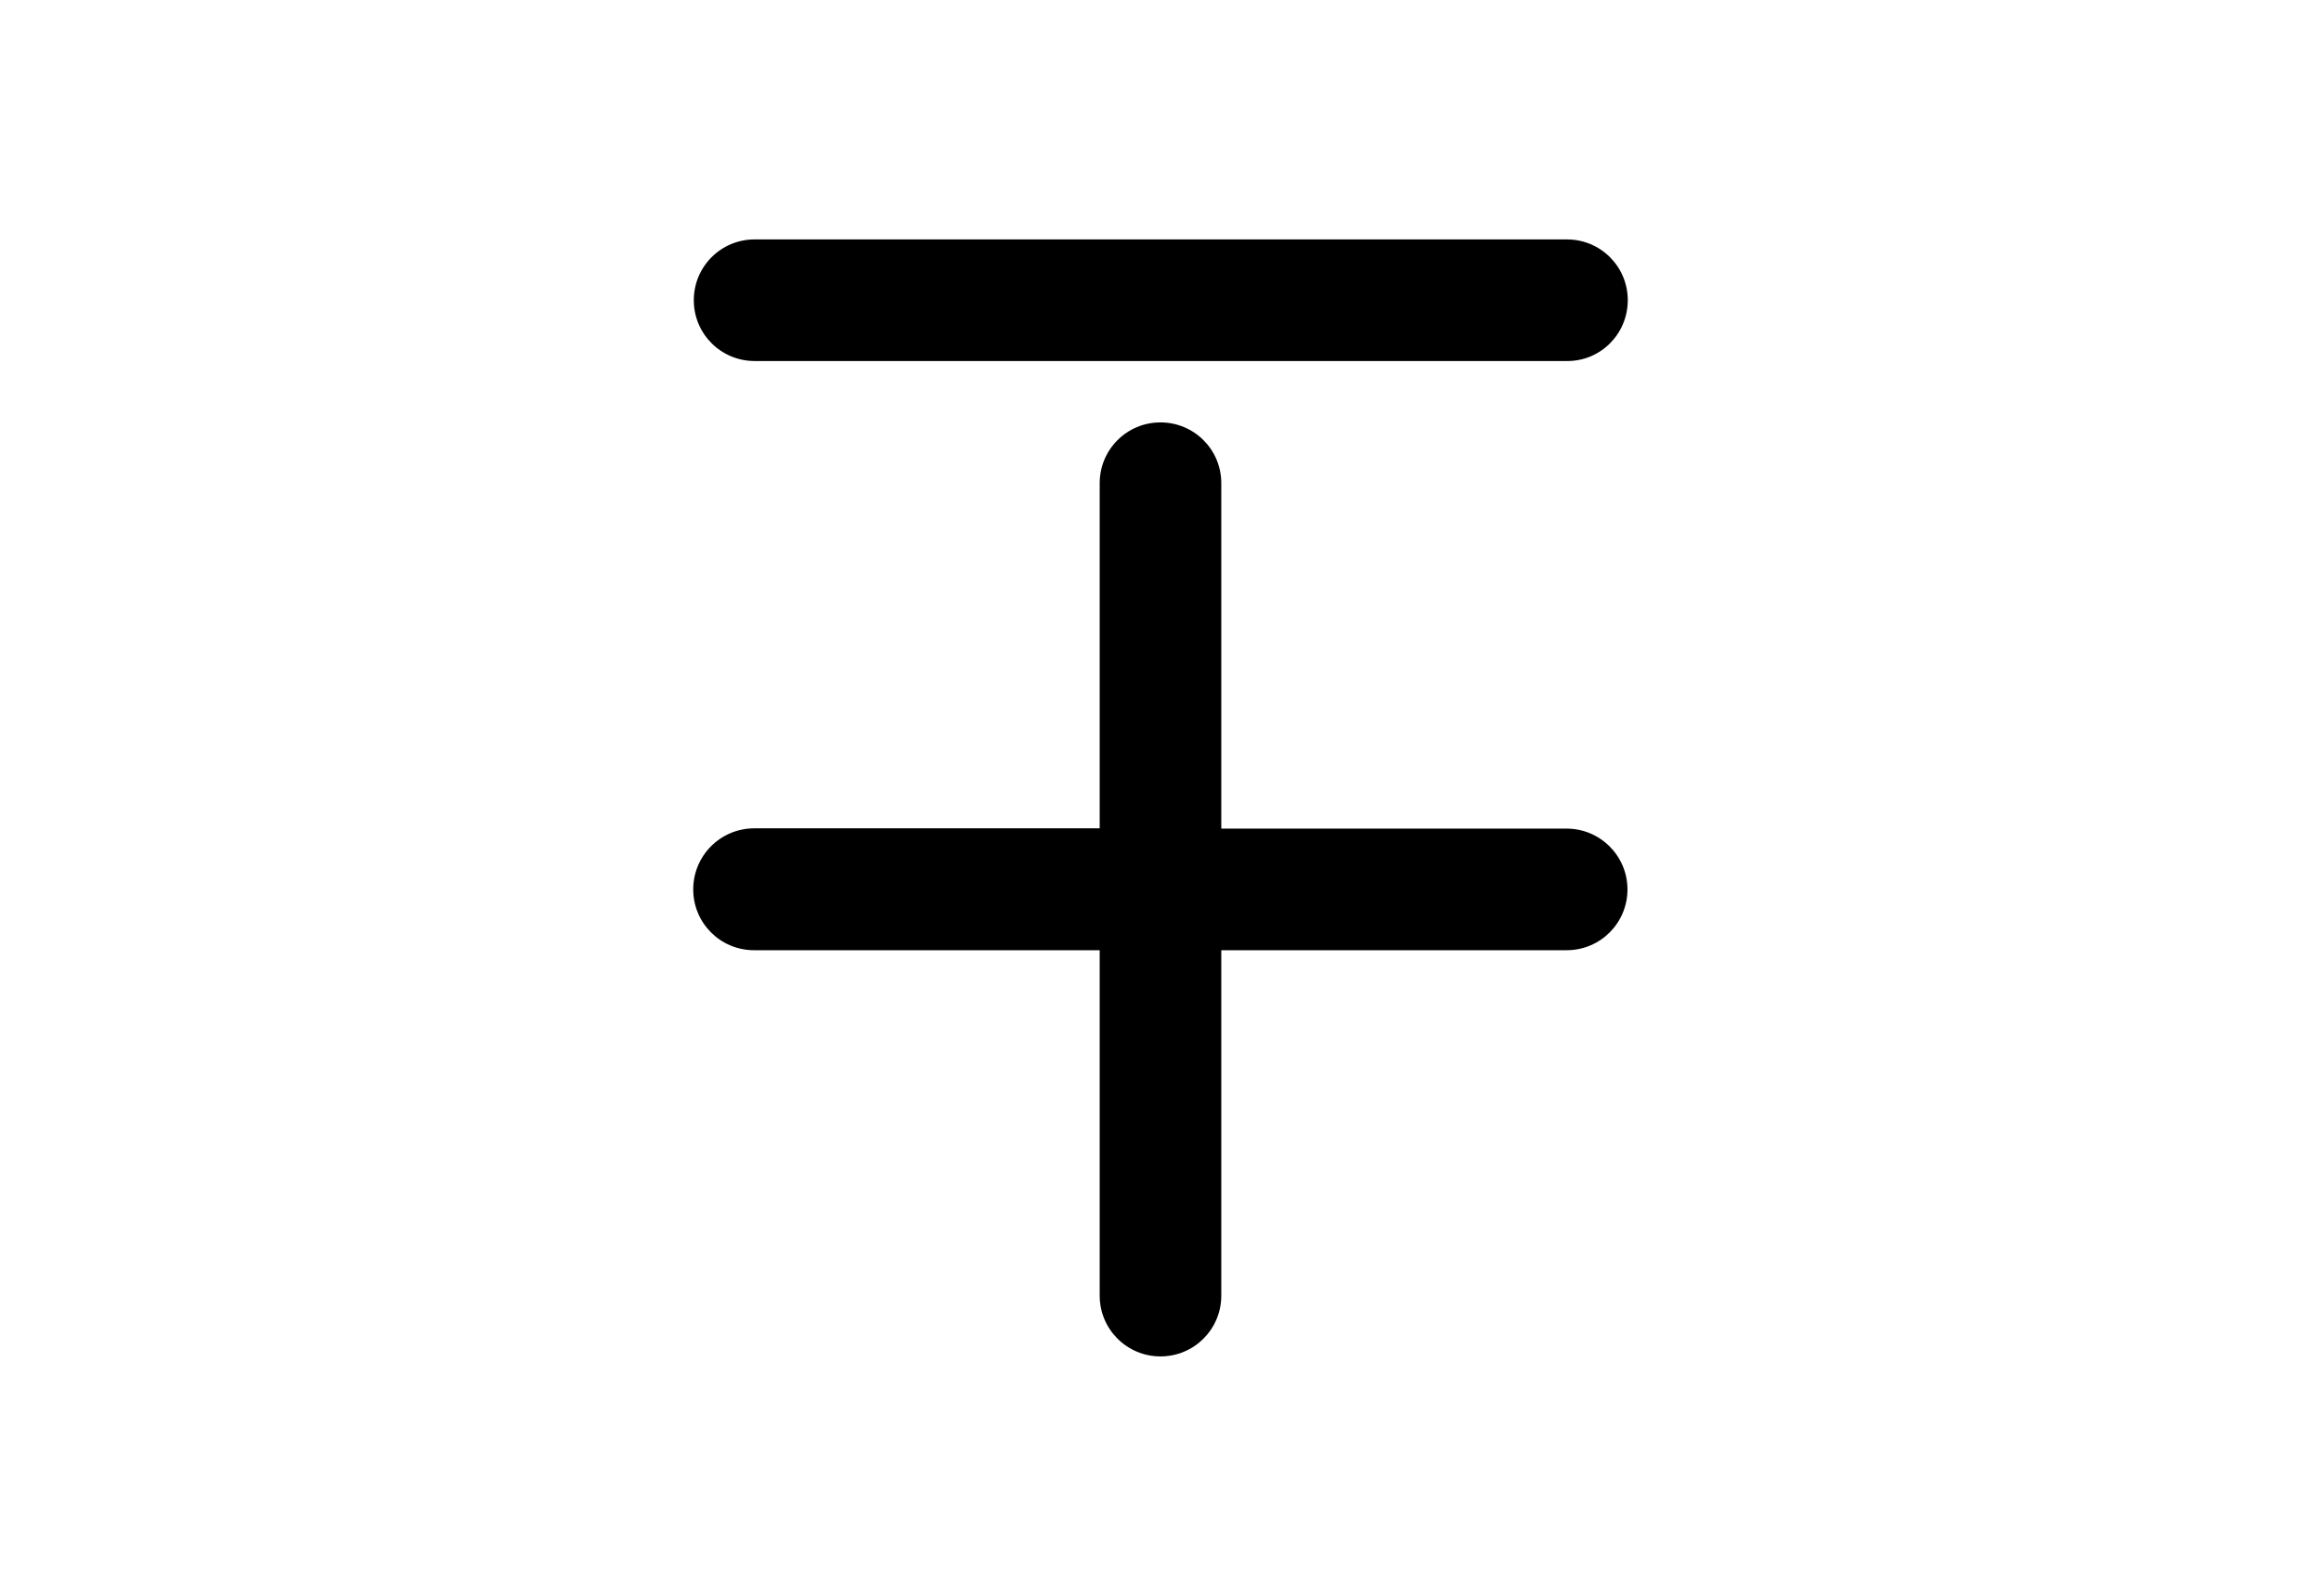
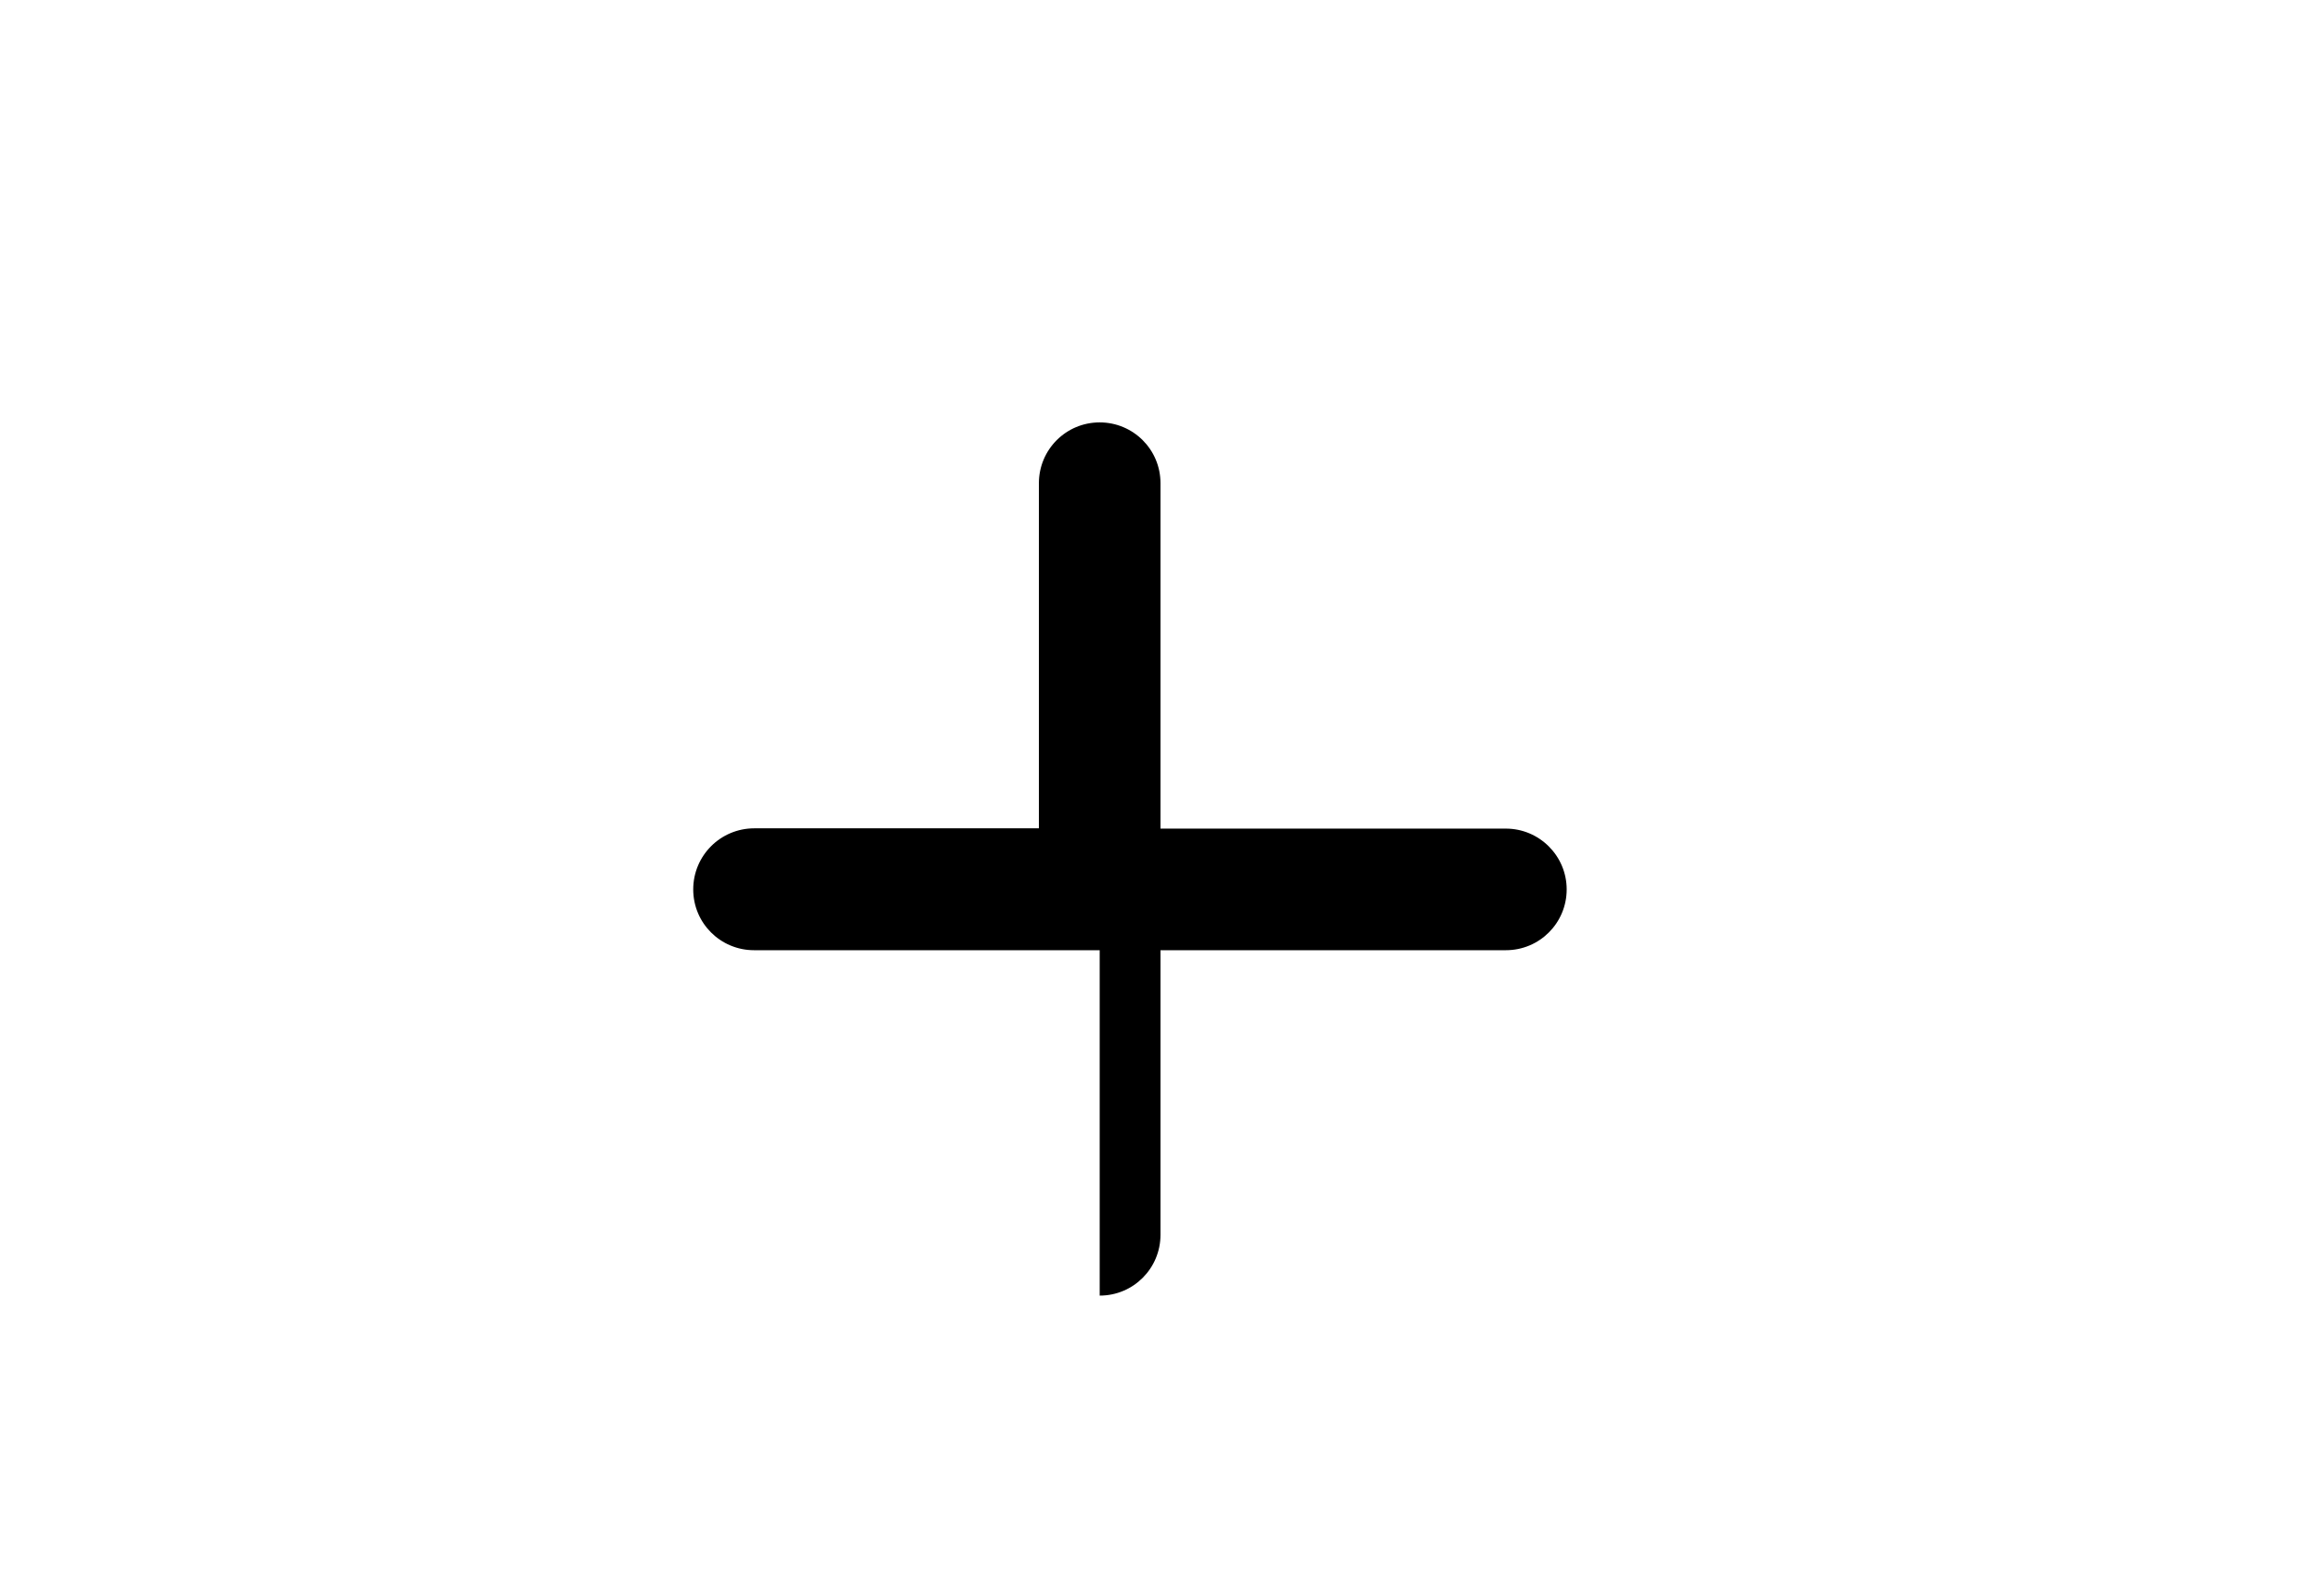
<svg xmlns="http://www.w3.org/2000/svg" version="1.1" id="Layer_1" x="0px" y="0px" width="226.77px" height="155.91px" viewBox="0 0 226.77 155.91" enable-background="new 0 0 226.77 155.91" xml:space="preserve">
  <g>
-     <path d="M159.039,29.331c0-3.3-2.668-5.94-5.941-5.94H73.727c-3.3,0-5.94,2.667-5.94,5.94c0,3.3,2.668,5.94,5.94,5.94h79.371   C156.371,35.299,159.039,32.631,159.039,29.331z" />
-     <path d="M67.731,86.893c0,3.301,2.668,5.941,5.941,5.941h33.772v33.745c0,3.3,2.668,5.94,5.94,5.94c3.301,0,5.94-2.668,5.94-5.94   V92.834h33.745c3.301,0,5.941-2.668,5.941-5.941c0-3.271-2.668-5.939-5.941-5.939h-33.745V47.208c0-3.3-2.667-5.94-5.94-5.94   c-3.3,0-5.94,2.667-5.94,5.94v33.718H73.699C70.399,80.926,67.731,83.593,67.731,86.893z" />
+     <path d="M67.731,86.893c0,3.301,2.668,5.941,5.941,5.941h33.772v33.745c3.301,0,5.94-2.668,5.94-5.94   V92.834h33.745c3.301,0,5.941-2.668,5.941-5.941c0-3.271-2.668-5.939-5.941-5.939h-33.745V47.208c0-3.3-2.667-5.94-5.94-5.94   c-3.3,0-5.94,2.667-5.94,5.94v33.718H73.699C70.399,80.926,67.731,83.593,67.731,86.893z" />
  </g>
</svg>